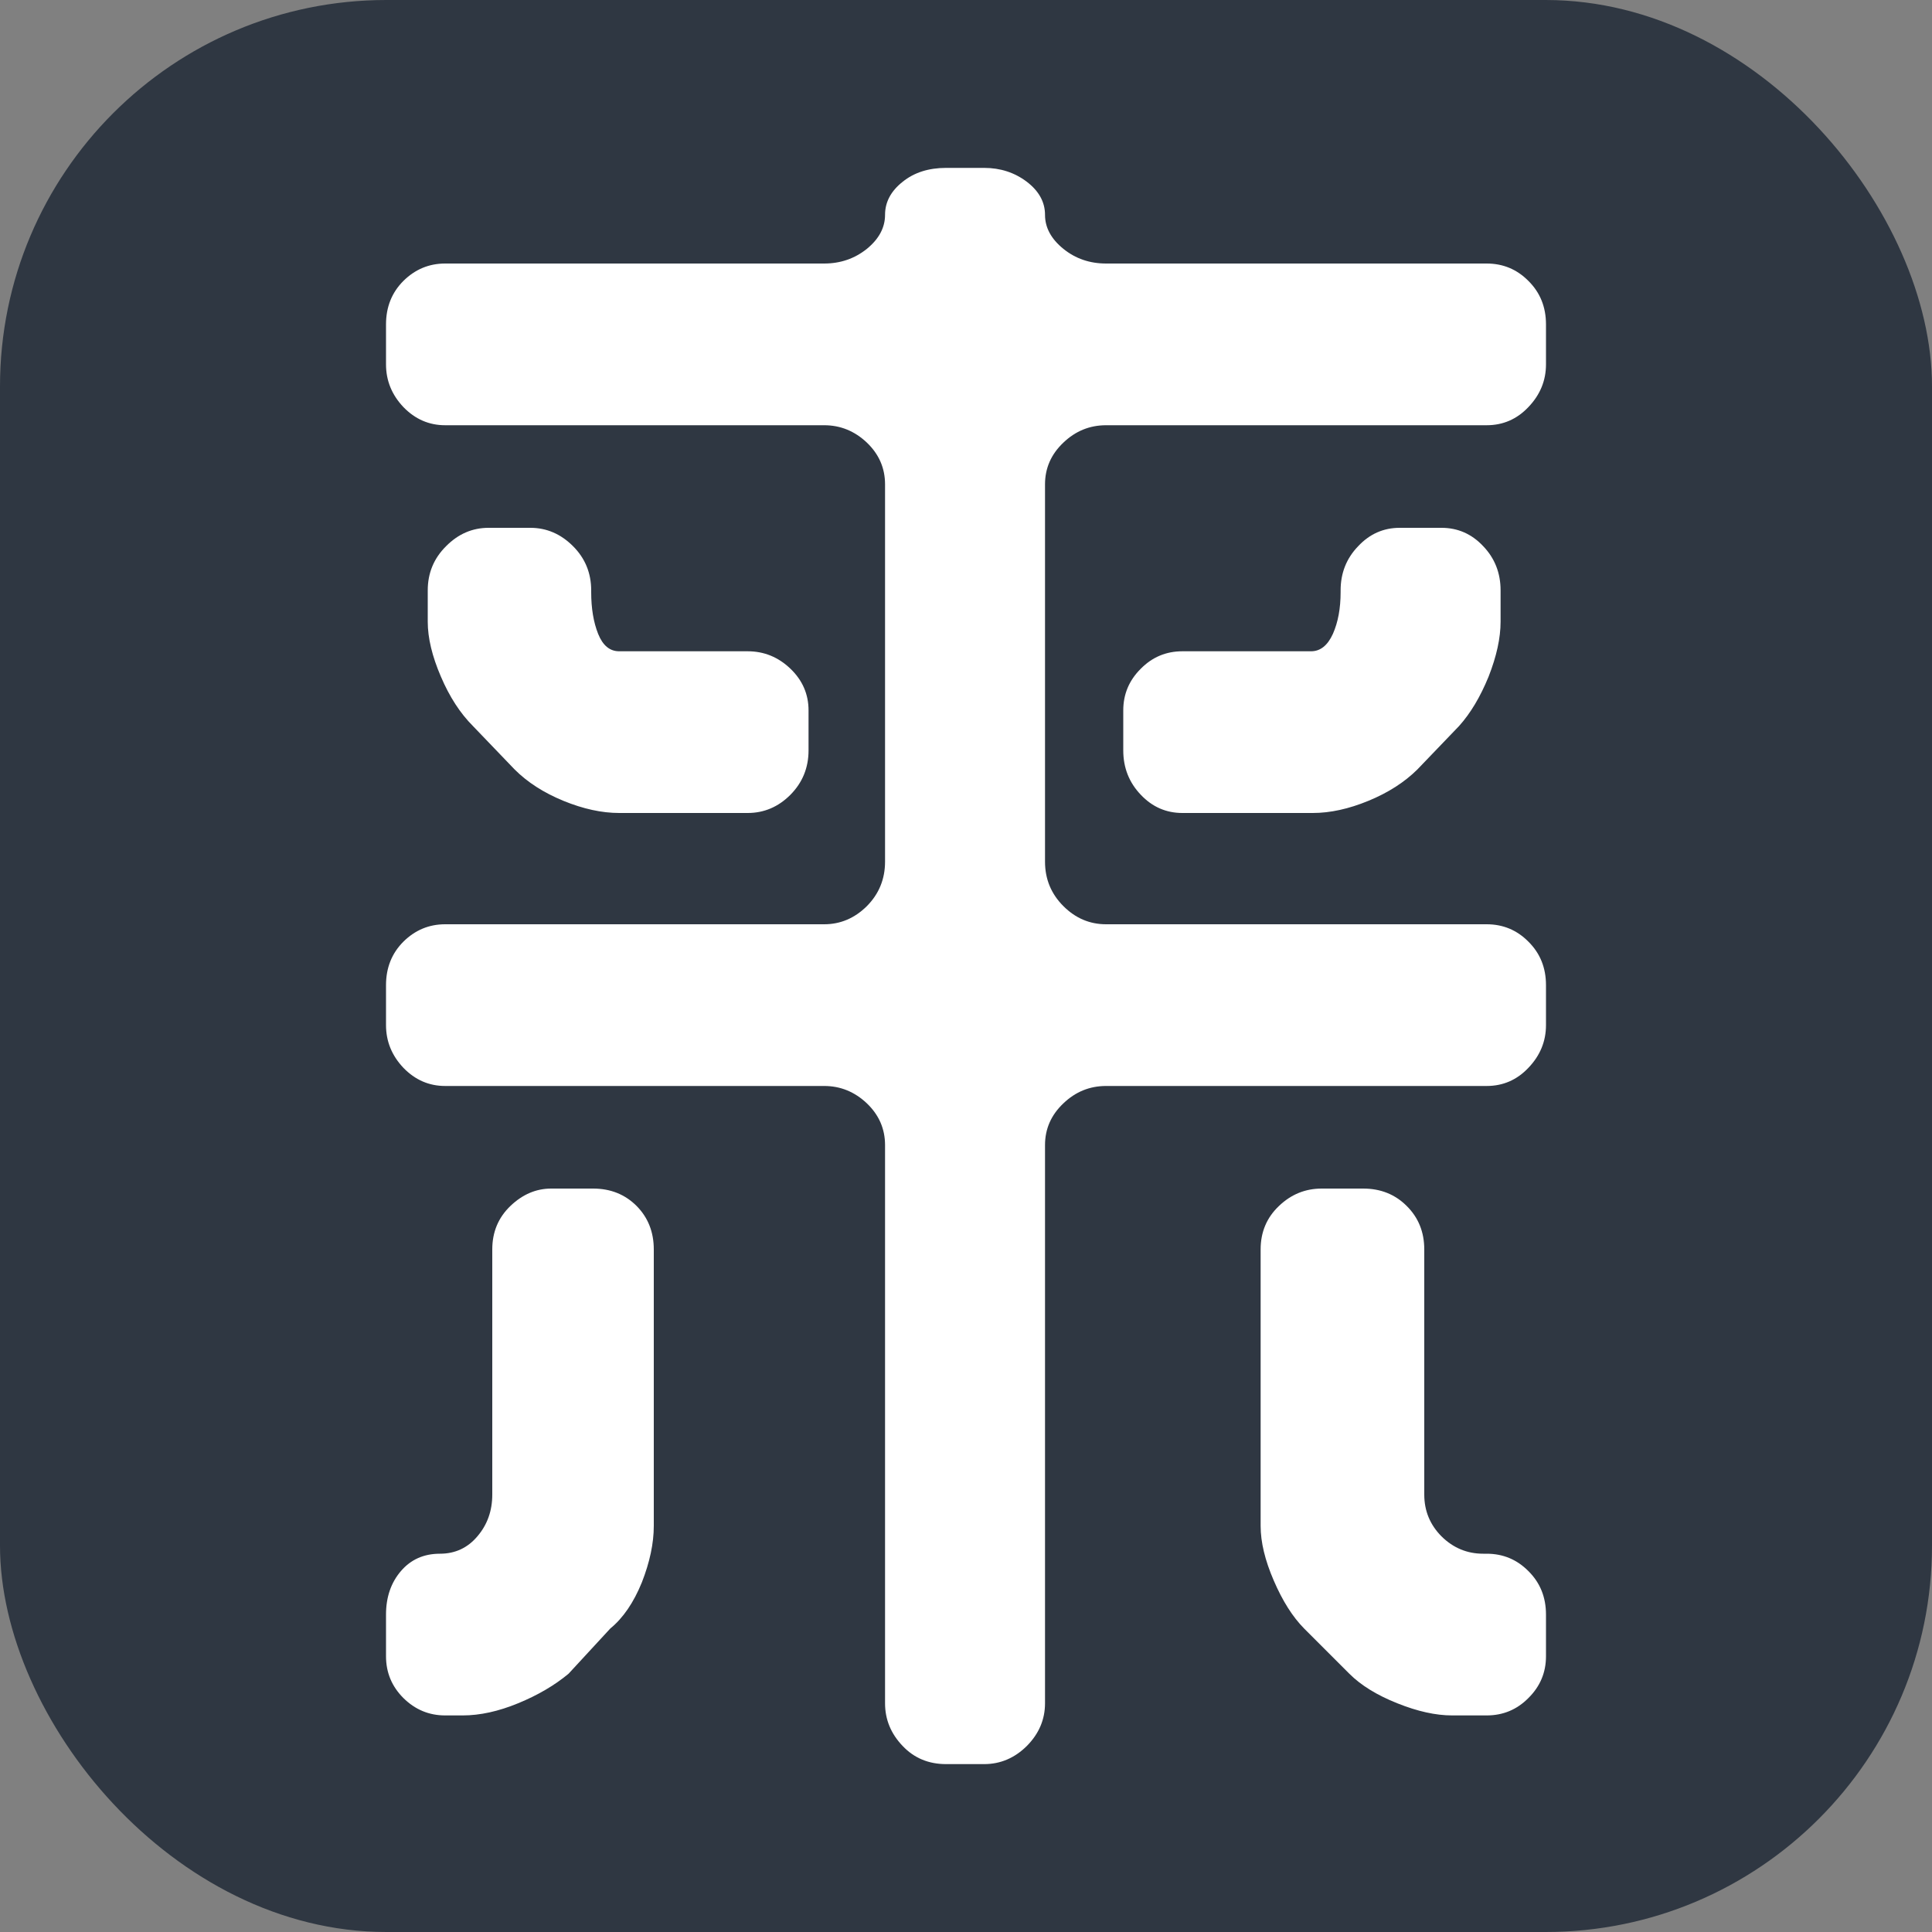
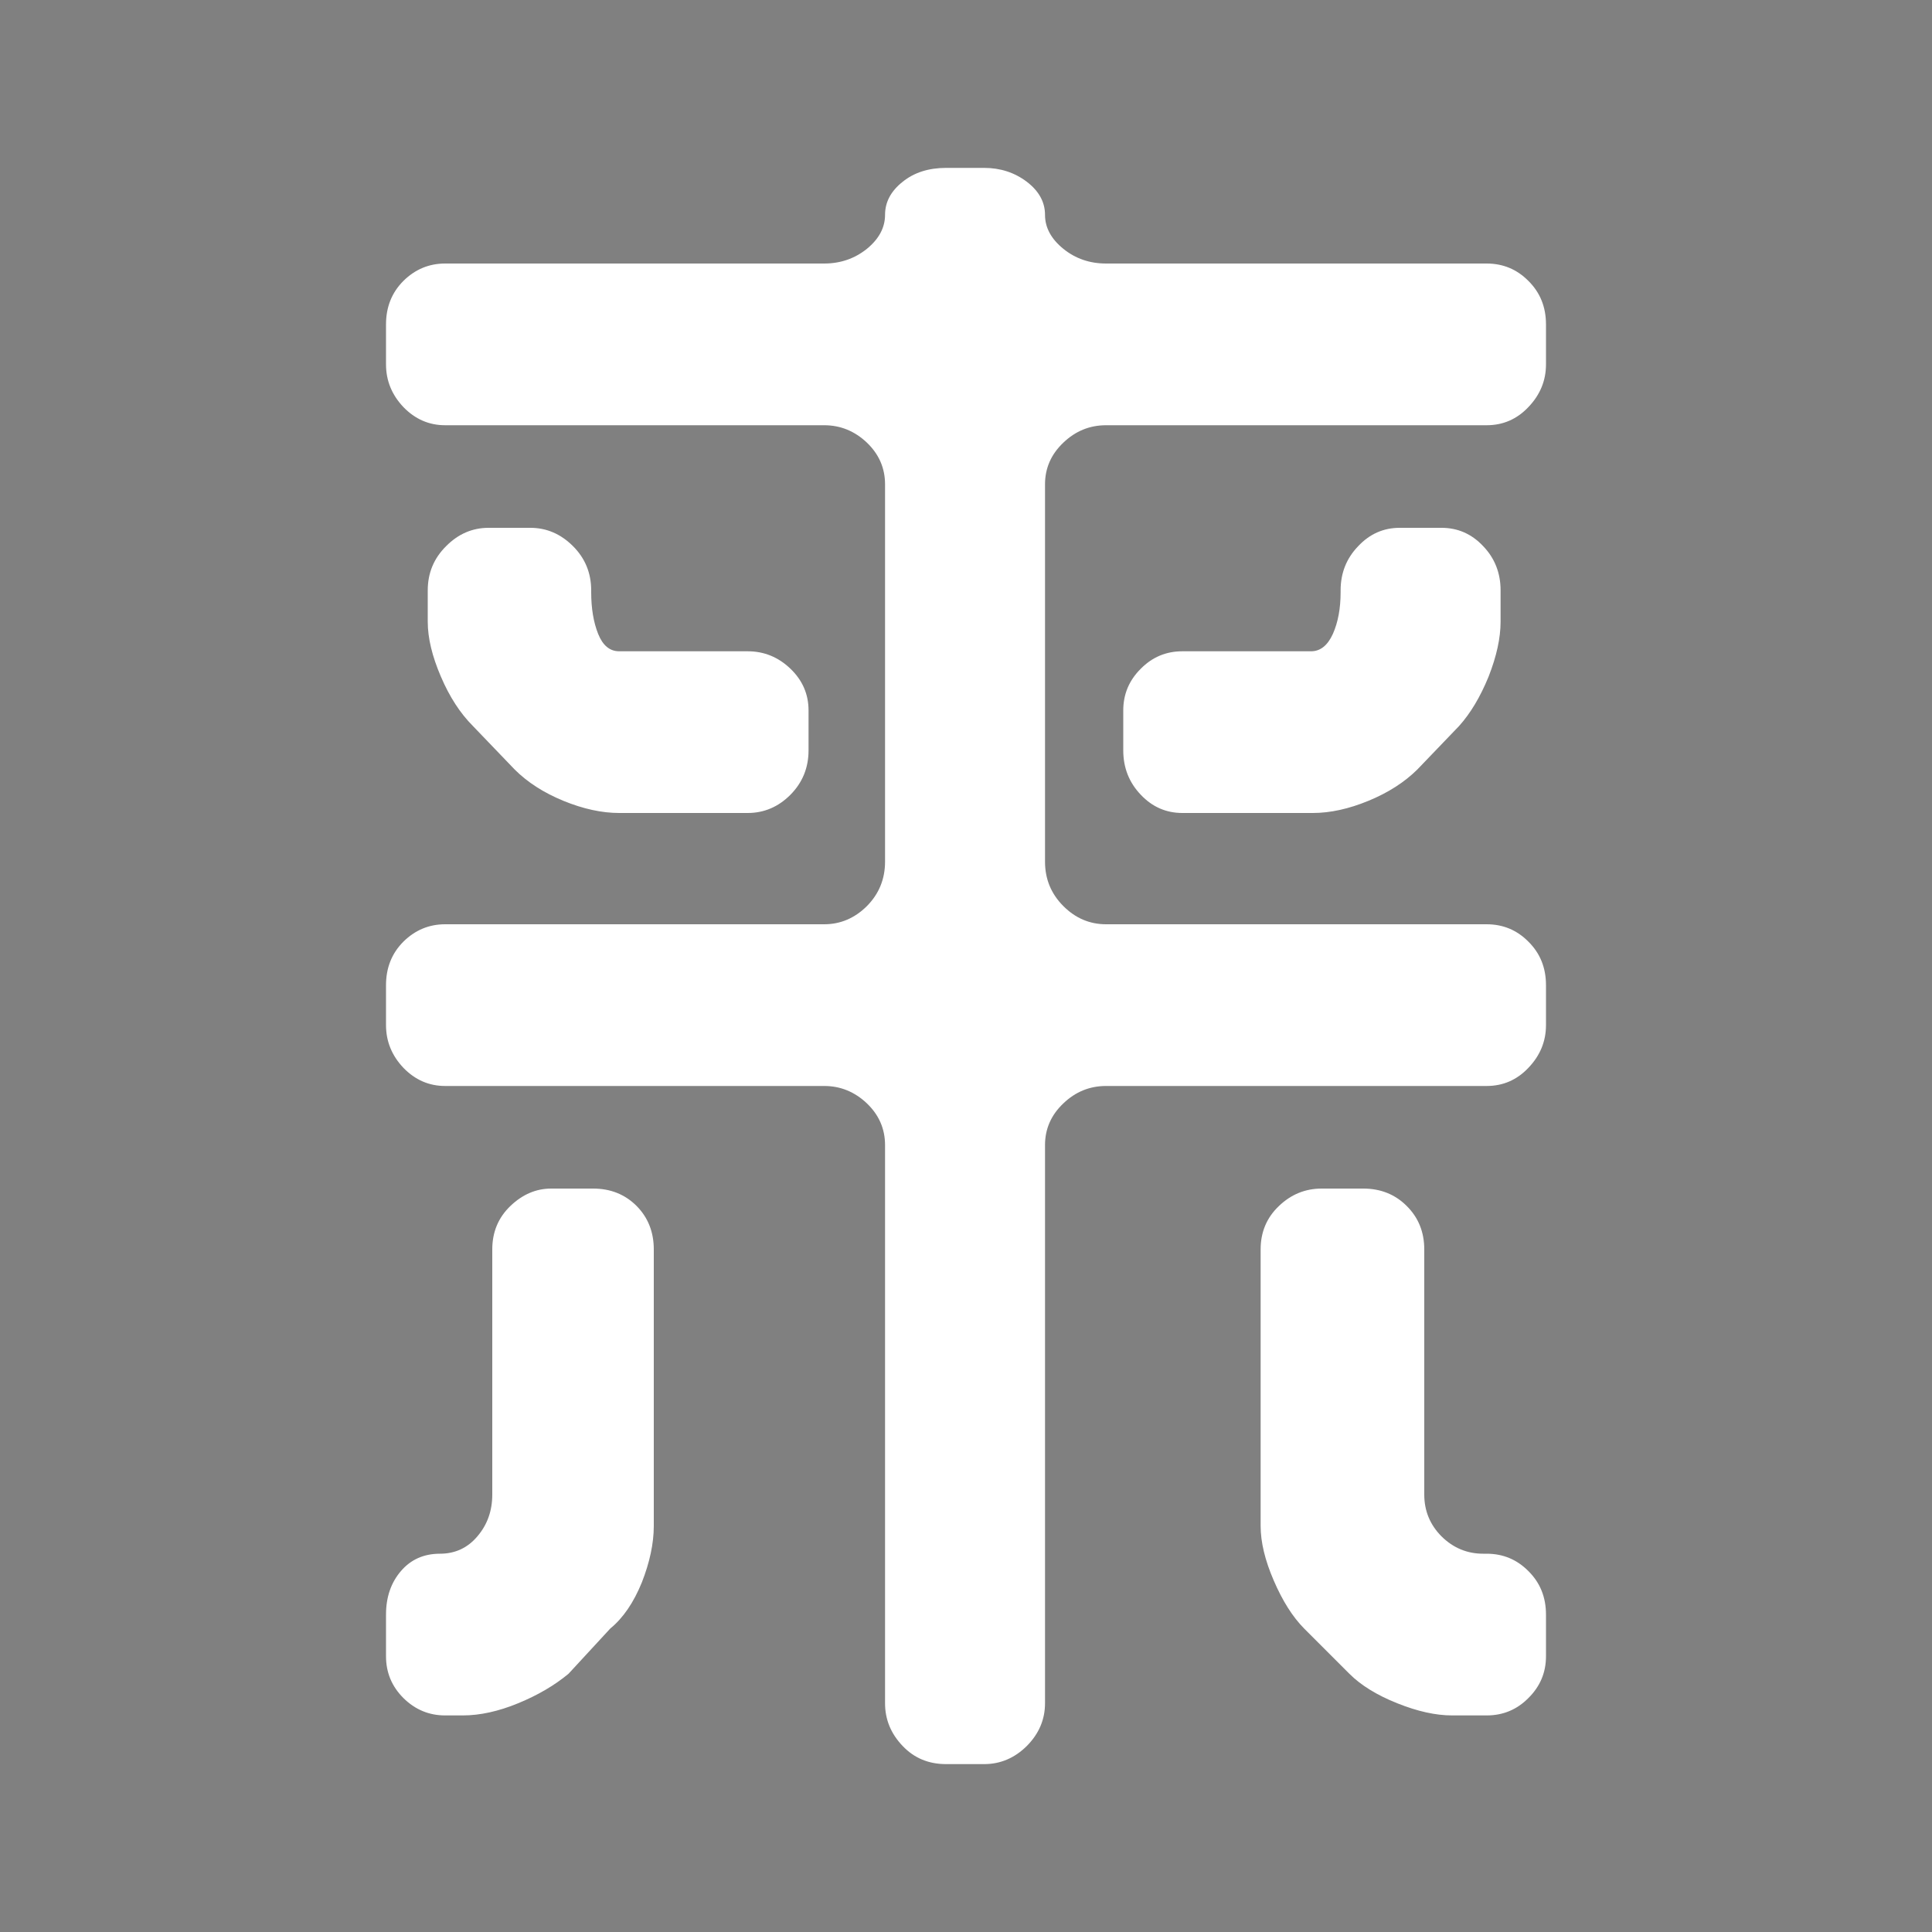
<svg xmlns="http://www.w3.org/2000/svg" width="256" height="256" viewBox="0 0 100 100">
  <rect x="0" y="0" width="100" height="100" fill="#808080" stroke="none" />
-   <rect width="100" height="100" rx="20" fill="#2f3742" />
  <path d="M19.98 50.99Q19.98 49.64 20.88 48.74Q21.79 47.84 23.04 47.84L23.04 47.84L42.66 47.84Q43.92 47.84 44.87 46.90Q45.81 45.95 45.81 44.60L45.81 44.60L45.81 25.07Q45.81 23.81 44.87 22.91Q43.92 22.01 42.66 22.01L42.66 22.01L23.04 22.01Q21.79 22.01 20.88 21.07Q19.98 20.12 19.98 18.86L19.98 18.86L19.98 16.79Q19.98 15.44 20.88 14.54Q21.79 13.64 23.04 13.64L23.04 13.64L42.66 13.64Q43.92 13.64 44.87 12.88Q45.81 12.11 45.81 11.12L45.81 11.12Q45.81 10.13 46.72 9.41Q47.61 8.69 48.97 8.69L48.97 8.69L50.94 8.69Q52.20 8.69 53.15 9.41Q54.09 10.13 54.09 11.12L54.09 11.12Q54.09 12.11 55.04 12.88Q55.98 13.64 57.25 13.64L57.25 13.64L76.95 13.64Q78.22 13.64 79.11 14.54Q80.02 15.44 80.02 16.79L80.02 16.79L80.02 18.86Q80.02 20.12 79.11 21.07Q78.22 22.01 76.95 22.01L76.95 22.01L57.25 22.01Q55.98 22.01 55.04 22.91Q54.09 23.81 54.09 25.07L54.09 25.07L54.09 44.60Q54.09 45.95 55.04 46.90Q55.98 47.84 57.25 47.84L57.25 47.84L76.95 47.84Q78.22 47.84 79.11 48.74Q80.02 49.64 80.02 50.99L80.02 50.99L80.02 53.06Q80.02 54.32 79.11 55.27Q78.22 56.21 76.95 56.21L76.95 56.21L57.25 56.21Q55.98 56.21 55.04 57.11Q54.09 58.01 54.09 59.27L54.09 59.27L54.09 88.16Q54.09 89.42 53.15 90.37Q52.20 91.31 50.94 91.31L50.94 91.31L48.97 91.31Q47.61 91.31 46.72 90.37Q45.81 89.42 45.81 88.16L45.81 88.16L45.81 59.27Q45.81 58.01 44.87 57.11Q43.92 56.21 42.66 56.21L42.66 56.21L23.04 56.21Q21.79 56.21 20.88 55.27Q19.98 54.32 19.98 53.06L19.98 53.06L19.98 50.99ZM27.45 27.32Q28.71 27.32 29.66 28.27Q30.60 29.21 30.60 30.56L30.60 30.56L30.60 30.65Q30.60 31.91 30.96 32.81Q31.32 33.71 32.05 33.71L32.05 33.71L38.70 33.71Q39.97 33.71 40.91 34.61Q41.85 35.51 41.85 36.77L41.85 36.77L41.85 38.84Q41.85 40.19 40.91 41.14Q39.97 42.08 38.70 42.08L38.70 42.08L32.05 42.08Q30.70 42.08 29.16 41.45Q27.63 40.82 26.64 39.83L26.64 39.83L24.48 37.58Q23.49 36.59 22.82 35.02Q22.14 33.44 22.14 32.18L22.14 32.18L22.14 30.56Q22.14 29.21 23.09 28.27Q24.03 27.32 25.29 27.32L25.29 27.32L27.45 27.32ZM67.86 33.71Q68.58 33.71 68.99 32.81Q69.39 31.91 69.39 30.65L69.39 30.65L69.39 30.56Q69.39 29.21 70.30 28.27Q71.19 27.32 72.45 27.32L72.45 27.32L74.61 27.32Q75.88 27.32 76.77 28.27Q77.67 29.21 77.67 30.56L77.67 30.56L77.67 32.18Q77.67 33.44 77.05 35.02Q76.41 36.59 75.52 37.58L75.52 37.58L73.36 39.83Q72.36 40.82 70.83 41.45Q69.30 42.08 67.95 42.08L67.95 42.08L61.20 42.08Q59.94 42.08 59.05 41.14Q58.14 40.19 58.14 38.84L58.14 38.84L58.14 36.77Q58.14 35.51 59.05 34.61Q59.94 33.71 61.20 33.71L61.20 33.71L67.86 33.71ZM19.98 83.57Q19.98 82.22 20.75 81.32Q21.52 80.42 22.77 80.42L22.77 80.42Q23.95 80.42 24.71 79.52Q25.48 78.62 25.48 77.36L25.48 77.36L25.48 64.67Q25.48 63.32 26.42 62.42Q27.36 61.52 28.53 61.52L28.53 61.52L30.70 61.52Q32.05 61.52 32.95 62.42Q33.84 63.32 33.84 64.67L33.84 64.67L33.84 78.98Q33.84 80.33 33.22 81.91Q32.58 83.48 31.59 84.29L31.59 84.29L29.43 86.63Q28.35 87.53 26.82 88.16Q25.29 88.79 23.95 88.79L23.95 88.79L23.04 88.79Q21.79 88.79 20.88 87.89Q19.98 86.99 19.98 85.73L19.98 85.73L19.98 83.57ZM70.56 61.52Q71.91 61.52 72.81 62.42Q73.72 63.32 73.72 64.67L73.72 64.67L73.72 77.36Q73.72 78.62 74.61 79.52Q75.52 80.42 76.77 80.42L76.77 80.42L76.95 80.42Q78.22 80.42 79.11 81.32Q80.02 82.22 80.02 83.57L80.02 83.57L80.02 85.73Q80.02 86.99 79.11 87.89Q78.22 88.79 76.95 88.79L76.95 88.79L75.16 88.79Q73.89 88.79 72.32 88.16Q70.74 87.53 69.84 86.63L69.84 86.63L67.50 84.29Q66.61 83.39 65.93 81.81Q65.25 80.24 65.25 78.98L65.25 78.98L65.25 64.67Q65.25 63.32 66.20 62.42Q67.14 61.52 68.41 61.52L68.41 61.52L70.56 61.52Z" fill="#fff" />
</svg>